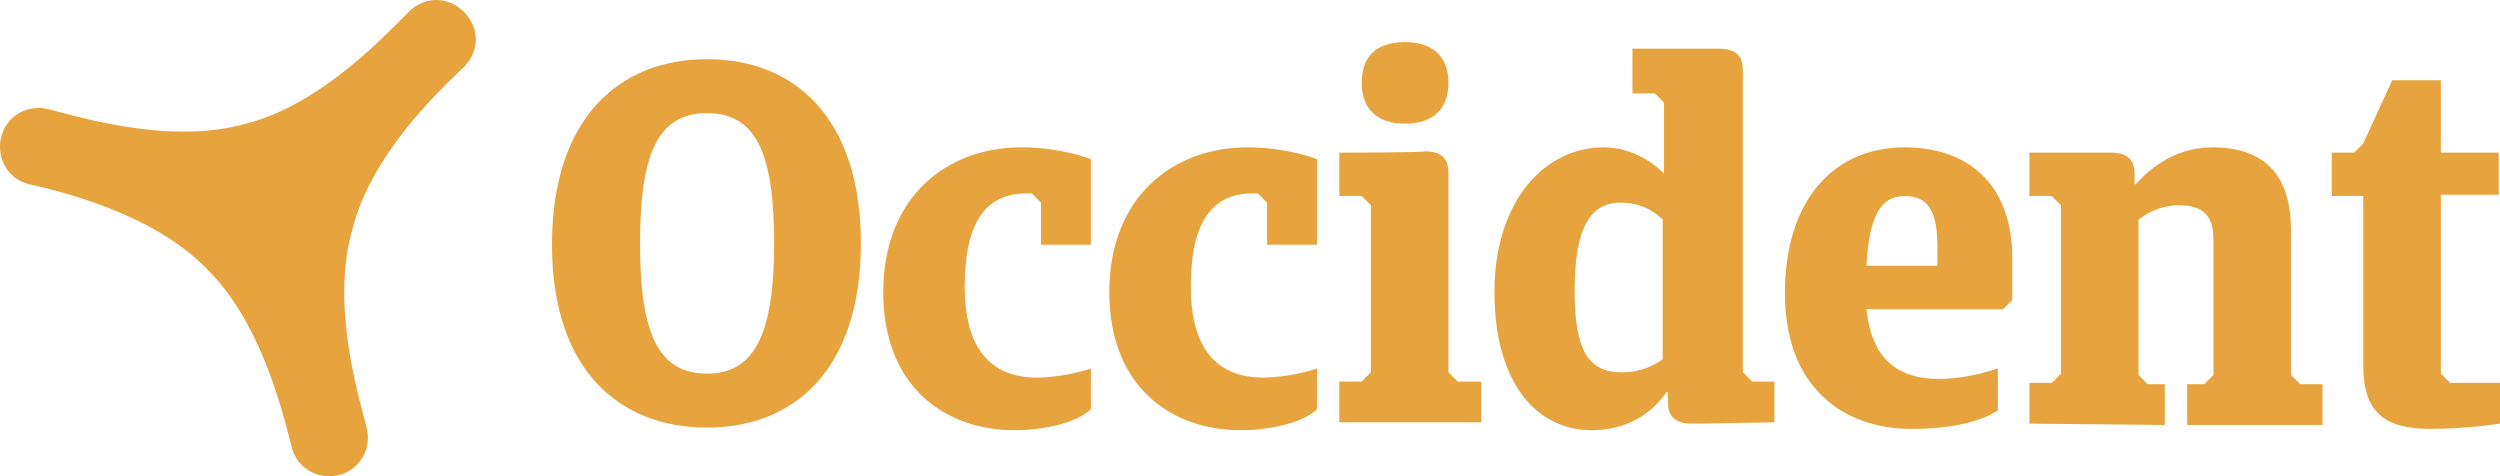
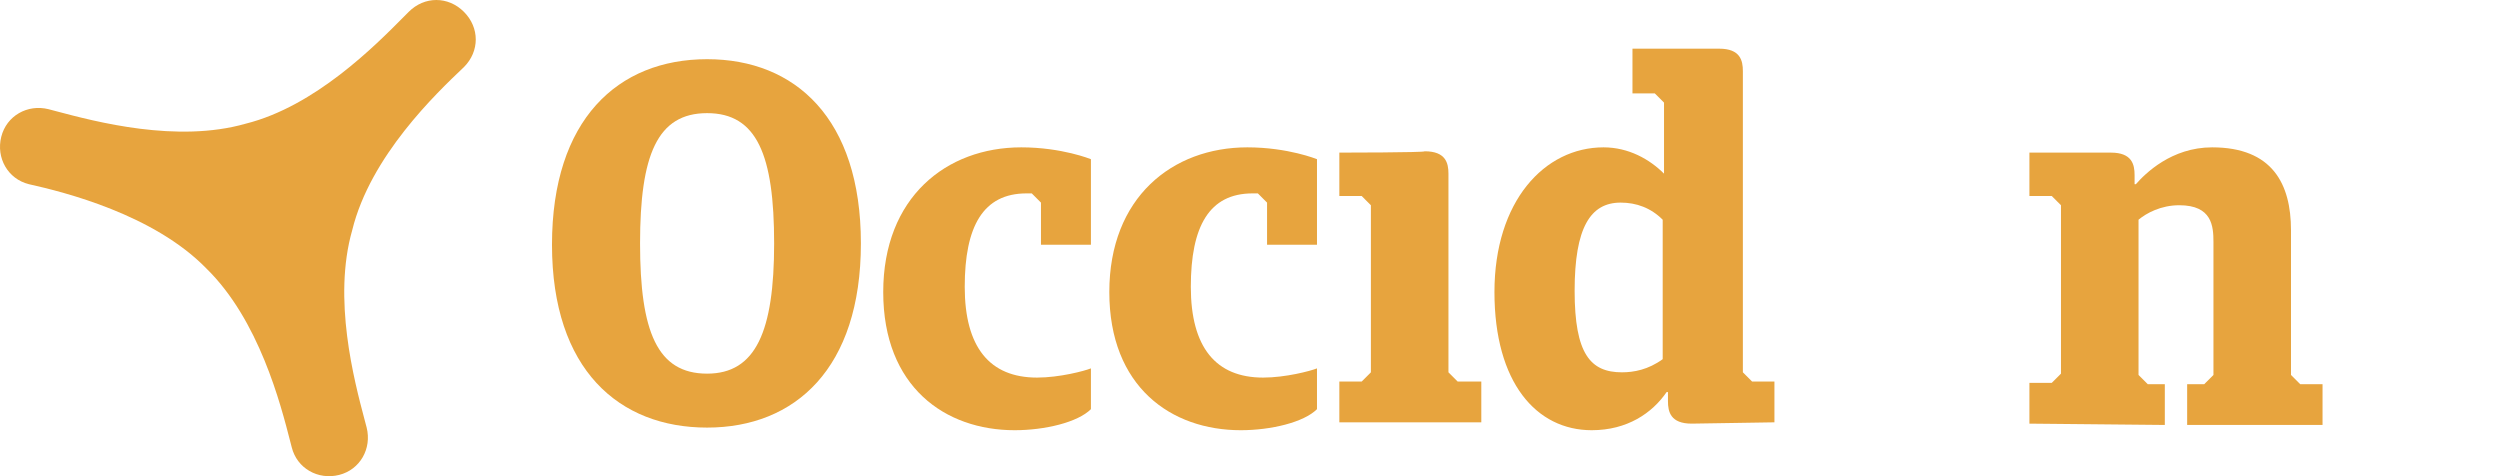
<svg xmlns="http://www.w3.org/2000/svg" width="168" height="32" viewBox="0 0 168 32" fill="none">
  <path d="M19.518 29.722C18.857 27.145 17.409 21.5 13.863 18.036C10.33 14.411 4.323 12.908 1.939 12.377C0.525 12.024 -0.27 10.609 0.084 9.195C0.437 7.78 1.85 6.984 3.263 7.338C3.424 7.38 3.601 7.427 3.792 7.478C6.442 8.181 11.9 9.63 16.513 8.311C21.173 7.145 25.205 3.076 27.134 1.13C27.253 1.01 27.364 0.898 27.466 0.796C28.526 -0.265 30.116 -0.265 31.176 0.796C32.236 1.857 32.236 3.448 31.176 4.509L31.122 4.56C29.32 6.273 24.892 10.483 23.668 15.472C22.35 20.089 23.797 25.552 24.5 28.204C24.551 28.396 24.598 28.573 24.64 28.734C24.993 30.148 24.198 31.563 22.785 31.916C21.371 32.27 19.958 31.474 19.605 30.06C19.577 29.954 19.548 29.841 19.518 29.722Z" fill="#E7A43E" />
  <path d="M95.746 10.167C97.159 10.167 97.336 10.963 97.336 11.67V25.02L97.954 25.639H99.544V28.38H90.004V25.639H91.506L92.124 25.02V13.792L91.506 13.173H90.004V10.256C90.09 10.256 95.746 10.254 95.746 10.167Z" fill="#E7A43E" />
-   <path d="M94.421 2.829C96.364 2.829 97.336 3.89 97.336 5.57C97.336 7.25 96.364 8.311 94.421 8.311C92.477 8.311 91.506 7.25 91.506 5.57C91.506 3.89 92.389 2.829 94.421 2.829Z" fill="#E7A43E" />
  <path fill-rule="evenodd" clip-rule="evenodd" d="M47.517 3.978C53.435 3.978 57.852 7.957 57.852 16.356C57.852 24.755 53.435 28.734 47.517 28.734C41.599 28.734 37.094 24.843 37.094 16.444C37.094 8.045 41.511 3.978 47.517 3.978ZM47.517 25.109C50.785 25.109 52.022 22.279 52.022 16.356C52.022 10.432 50.874 7.603 47.517 7.603C44.161 7.603 43.012 10.432 43.012 16.356C43.012 22.279 44.161 25.109 47.517 25.109Z" fill="#E7A43E" />
  <path d="M73.31 27.496C72.426 28.38 70.218 28.91 68.186 28.91C63.505 28.91 59.353 25.993 59.353 19.627C59.353 13.262 63.593 9.902 68.628 9.902C71.366 9.902 73.31 10.698 73.31 10.698V16.445H69.953V13.615L69.335 12.996H68.981C66.067 12.996 64.83 15.207 64.83 19.274C64.83 23.34 66.508 25.374 69.688 25.374C71.19 25.374 72.868 24.932 73.31 24.755V27.496Z" fill="#E7A43E" />
  <path d="M83.379 28.91C85.411 28.91 87.619 28.38 88.502 27.496V24.755C88.061 24.932 86.383 25.374 84.881 25.374C81.701 25.374 80.023 23.34 80.023 19.274C80.023 15.207 81.259 12.996 84.174 12.996H84.528L85.146 13.615V16.445H88.502V10.698C88.502 10.698 86.559 9.902 83.821 9.902C78.786 9.902 74.546 13.262 74.546 19.627C74.546 25.993 78.698 28.91 83.379 28.91Z" fill="#E7A43E" />
  <path fill-rule="evenodd" clip-rule="evenodd" d="M112.087 26.965C112.087 27.673 112.263 28.468 113.677 28.468L119.242 28.38V25.639H117.74L117.121 25.02V4.774C117.121 4.067 116.945 3.271 115.532 3.271H109.702V6.277H111.203L111.822 6.896V11.67C110.85 10.698 109.437 9.902 107.759 9.902C103.784 9.902 100.427 13.527 100.427 19.627C100.427 25.728 103.254 28.91 106.964 28.91C109.349 28.91 111.027 27.761 111.998 26.346H112.087V26.965ZM111.733 14.765V24.136C110.762 24.844 109.79 25.02 108.995 25.02C106.875 25.02 105.815 23.783 105.815 19.539C105.815 15.295 106.875 13.615 108.907 13.615C109.967 13.615 110.938 13.969 111.733 14.765Z" fill="#E7A43E" />
-   <path fill-rule="evenodd" clip-rule="evenodd" d="M134.612 20.777H125.425C125.778 24.225 127.633 25.462 130.283 25.462C132.138 25.462 133.728 24.932 134.258 24.755V27.584C133.286 28.203 131.52 28.822 128.427 28.822C123.923 28.822 119.948 26.081 119.948 19.716C119.948 13.35 123.304 9.902 127.987 9.902C132.668 9.902 135.229 12.82 135.229 17.328V20.158L134.612 20.777ZM125.425 17.859H130.194V16.621C130.194 14.323 129.664 13.173 127.987 13.173C126.308 13.173 125.601 14.676 125.425 17.859Z" fill="#E7A43E" />
  <path d="M136.377 25.728V28.468L145.476 28.557V25.816H144.328L143.709 25.197V14.765C144.239 14.323 145.211 13.792 146.448 13.792C148.655 13.792 148.744 15.207 148.744 16.268V25.197L148.125 25.816H146.977V28.557H156.075V25.816H154.574L153.955 25.197V15.472C153.955 12.377 152.718 9.902 148.655 9.902C145.918 9.902 144.151 11.67 143.532 12.377H143.444V11.759C143.444 11.051 143.267 10.256 141.854 10.256H136.377V13.173H137.879L138.498 13.792V25.109L137.879 25.728H136.377Z" fill="#E7A43E" />
-   <path d="M164.025 25.109L164.644 25.728H168V28.468C168 28.468 165.791 28.822 163.319 28.822C160.315 28.822 158.813 27.761 158.813 24.578V13.173H156.694V10.256H158.196L158.813 9.637L160.757 5.393H164.025V10.256H167.912V13.085H164.025V25.109Z" fill="#E7A43E" />
</svg>